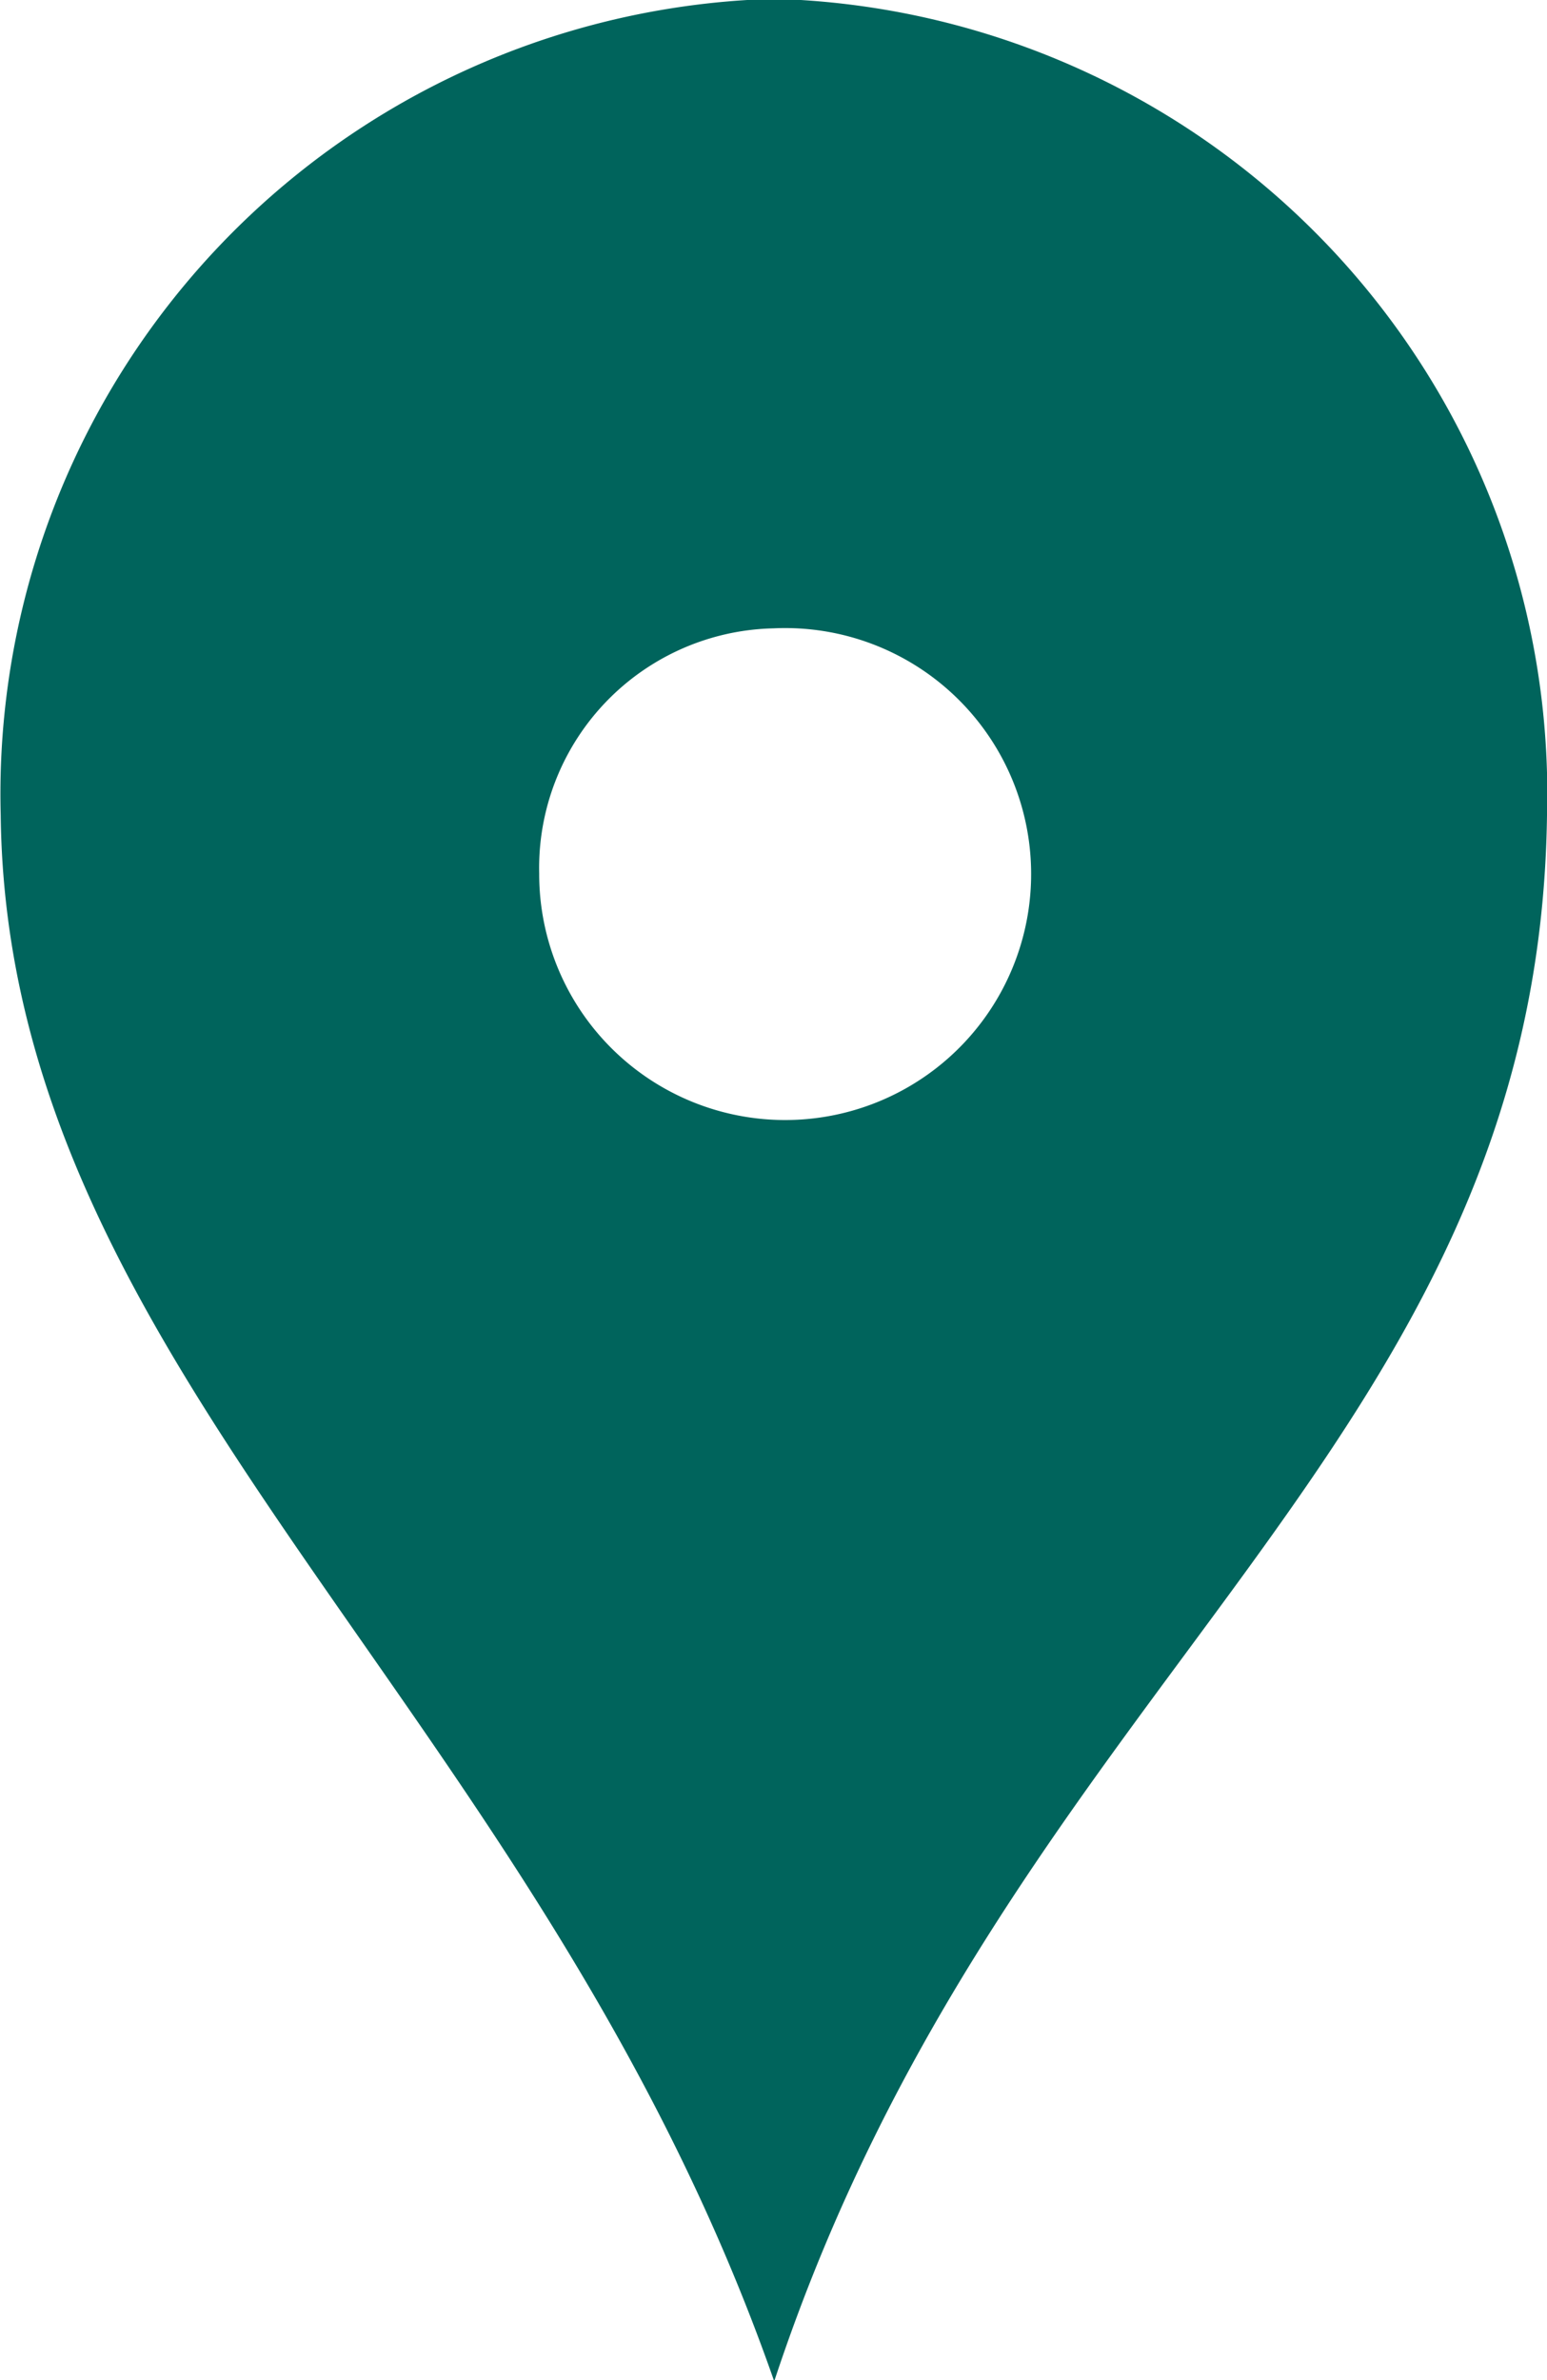
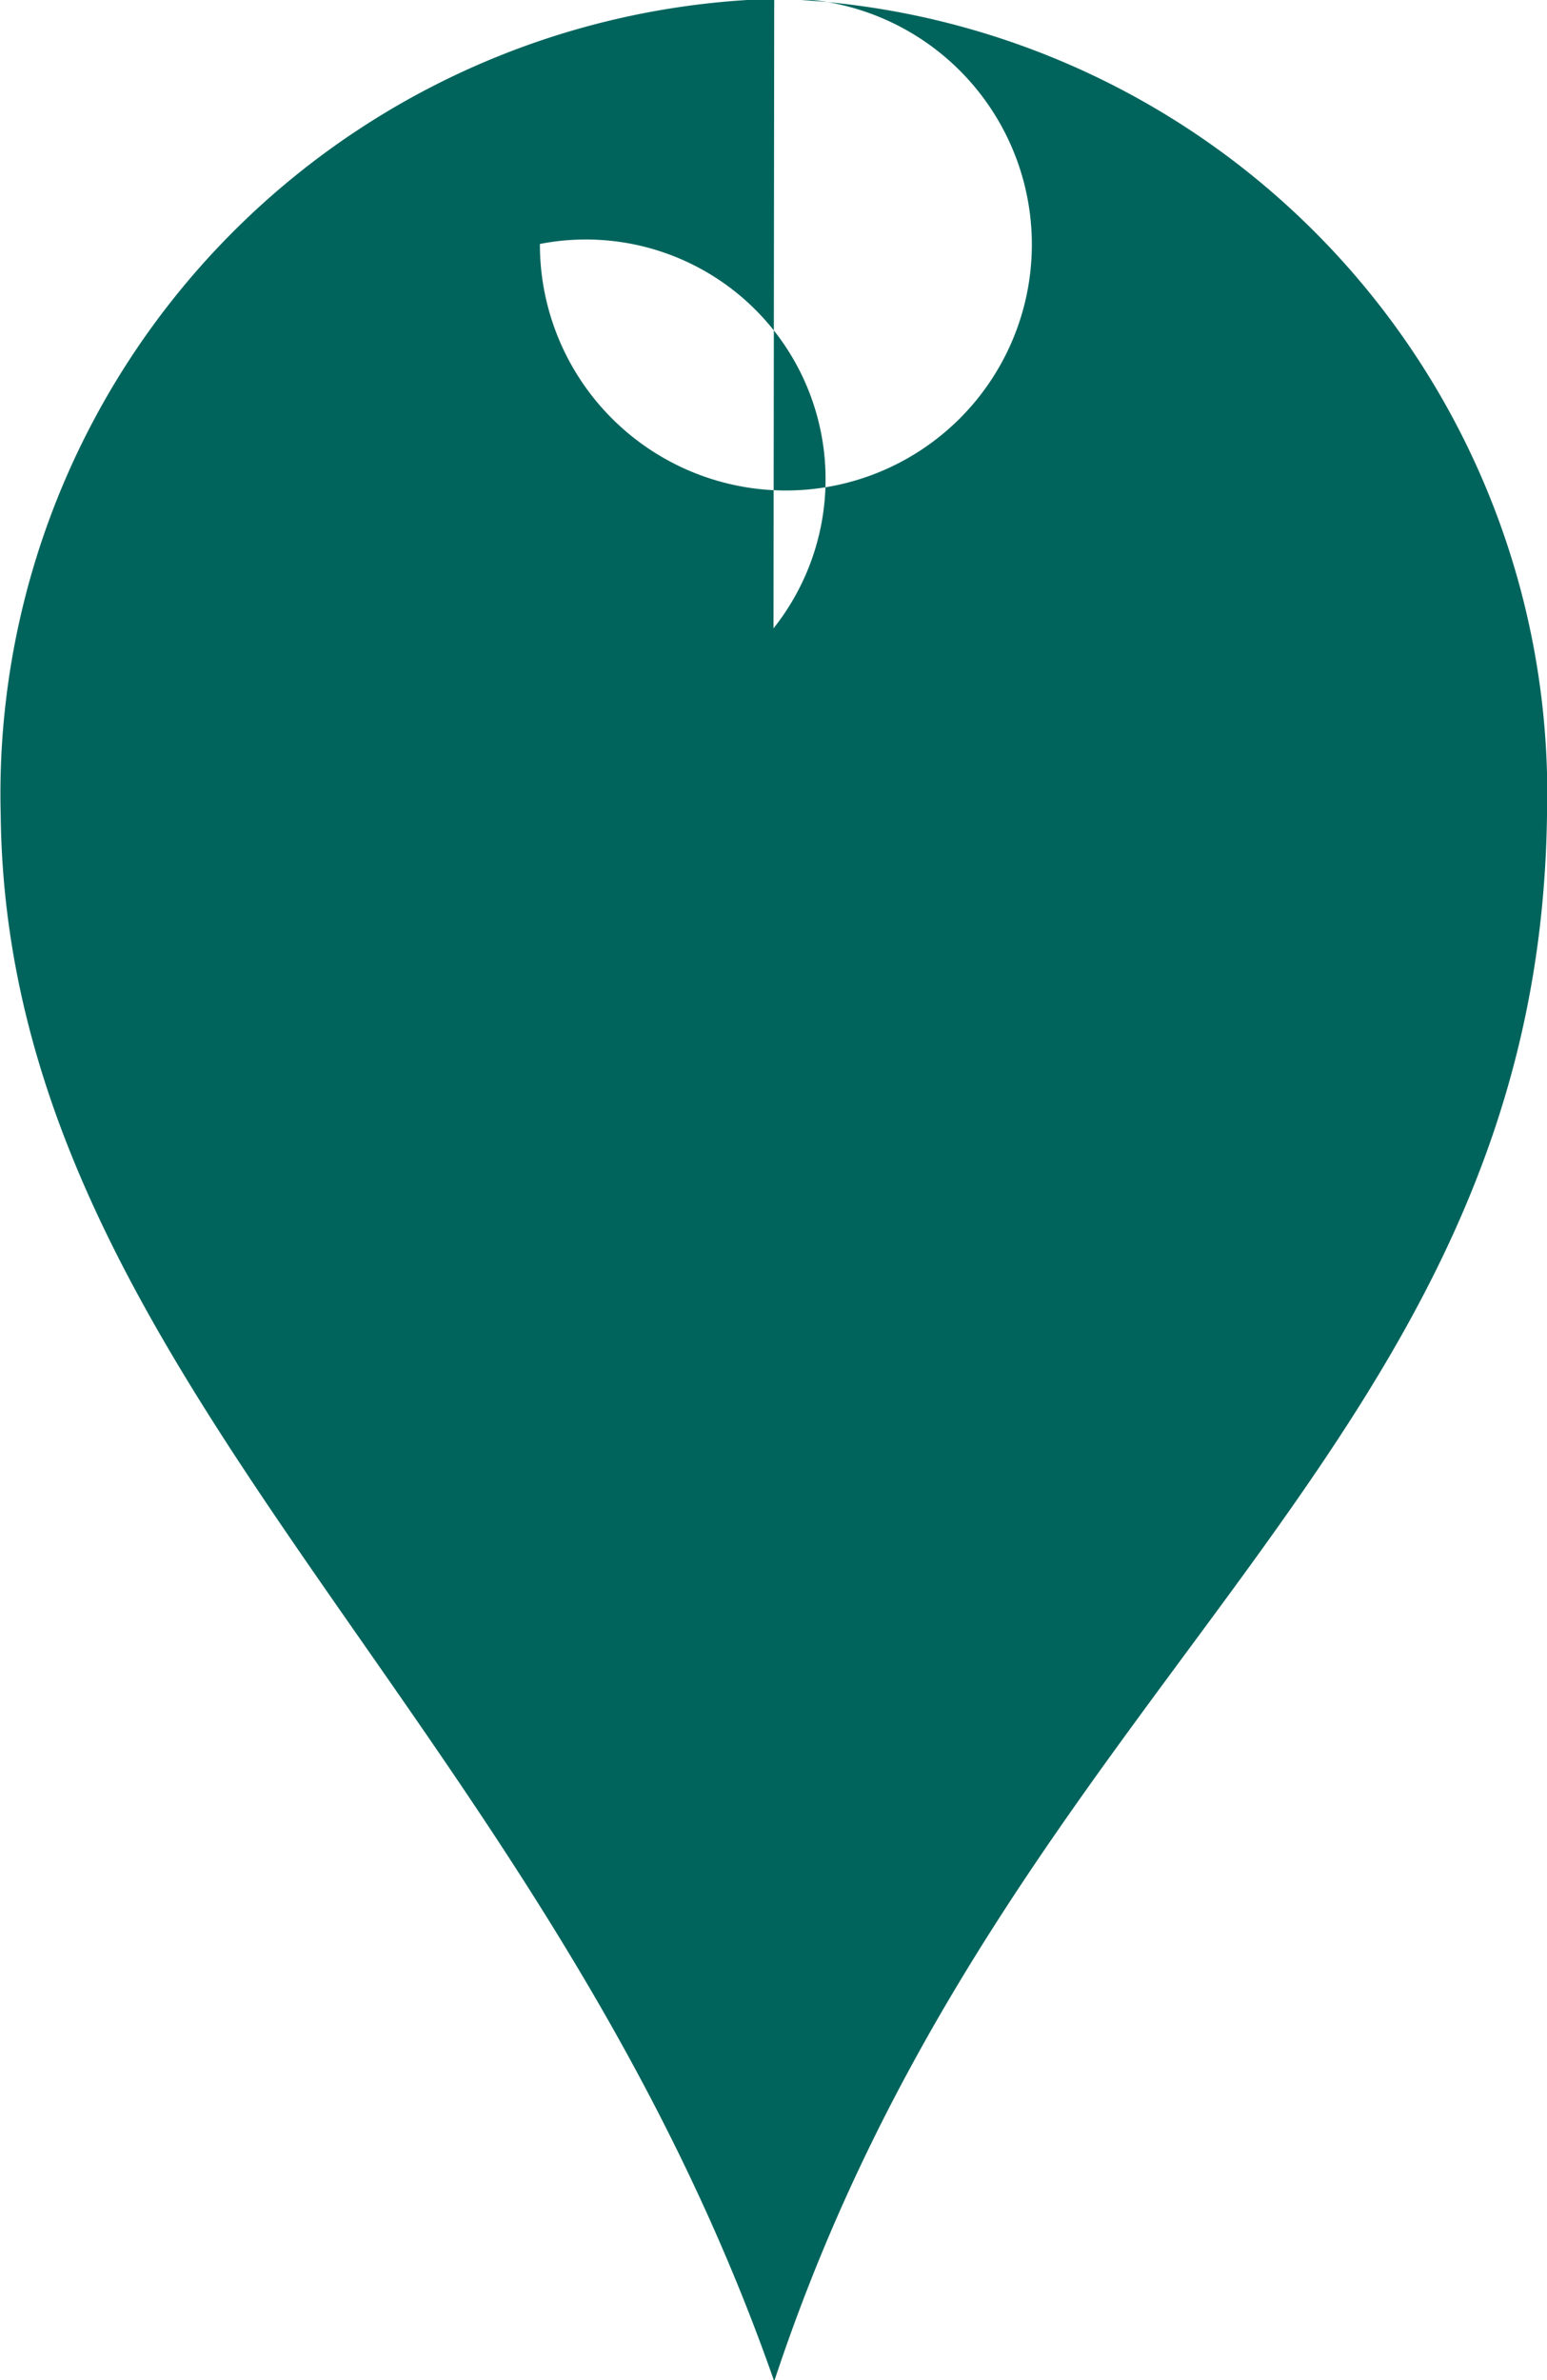
<svg xmlns="http://www.w3.org/2000/svg" width="13" height="20" viewBox="0 0 13 20">
  <defs>
    <style>
      .cls-1 {
        fill: #00645C;
        fill-rule: evenodd;
      }
    </style>
  </defs>
-   <path id="楕円形_3" data-name="楕円形 3" class="cls-1" d="M755.537,2047.99a6.684,6.684,0,0,1,6.494,6.86c-0.07,5.34-4.55,7.27-6.494,13.16-1.987-5.69-6.448-8.46-6.5-13.16A6.684,6.684,0,0,1,755.537,2047.99Zm-0.006,5.29a2.067,2.067,0,1,1-1.969,2.06A2.014,2.014,0,0,1,755.531,2053.28Z" transform="translate(-749.031 -2048)" />
+   <path id="楕円形_3" data-name="楕円形 3" class="cls-1" d="M755.537,2047.99a6.684,6.684,0,0,1,6.494,6.86c-0.07,5.34-4.55,7.27-6.494,13.16-1.987-5.69-6.448-8.46-6.5-13.16A6.684,6.684,0,0,1,755.537,2047.99Za2.067,2.067,0,1,1-1.969,2.06A2.014,2.014,0,0,1,755.531,2053.28Z" transform="translate(-749.031 -2048)" />
</svg>